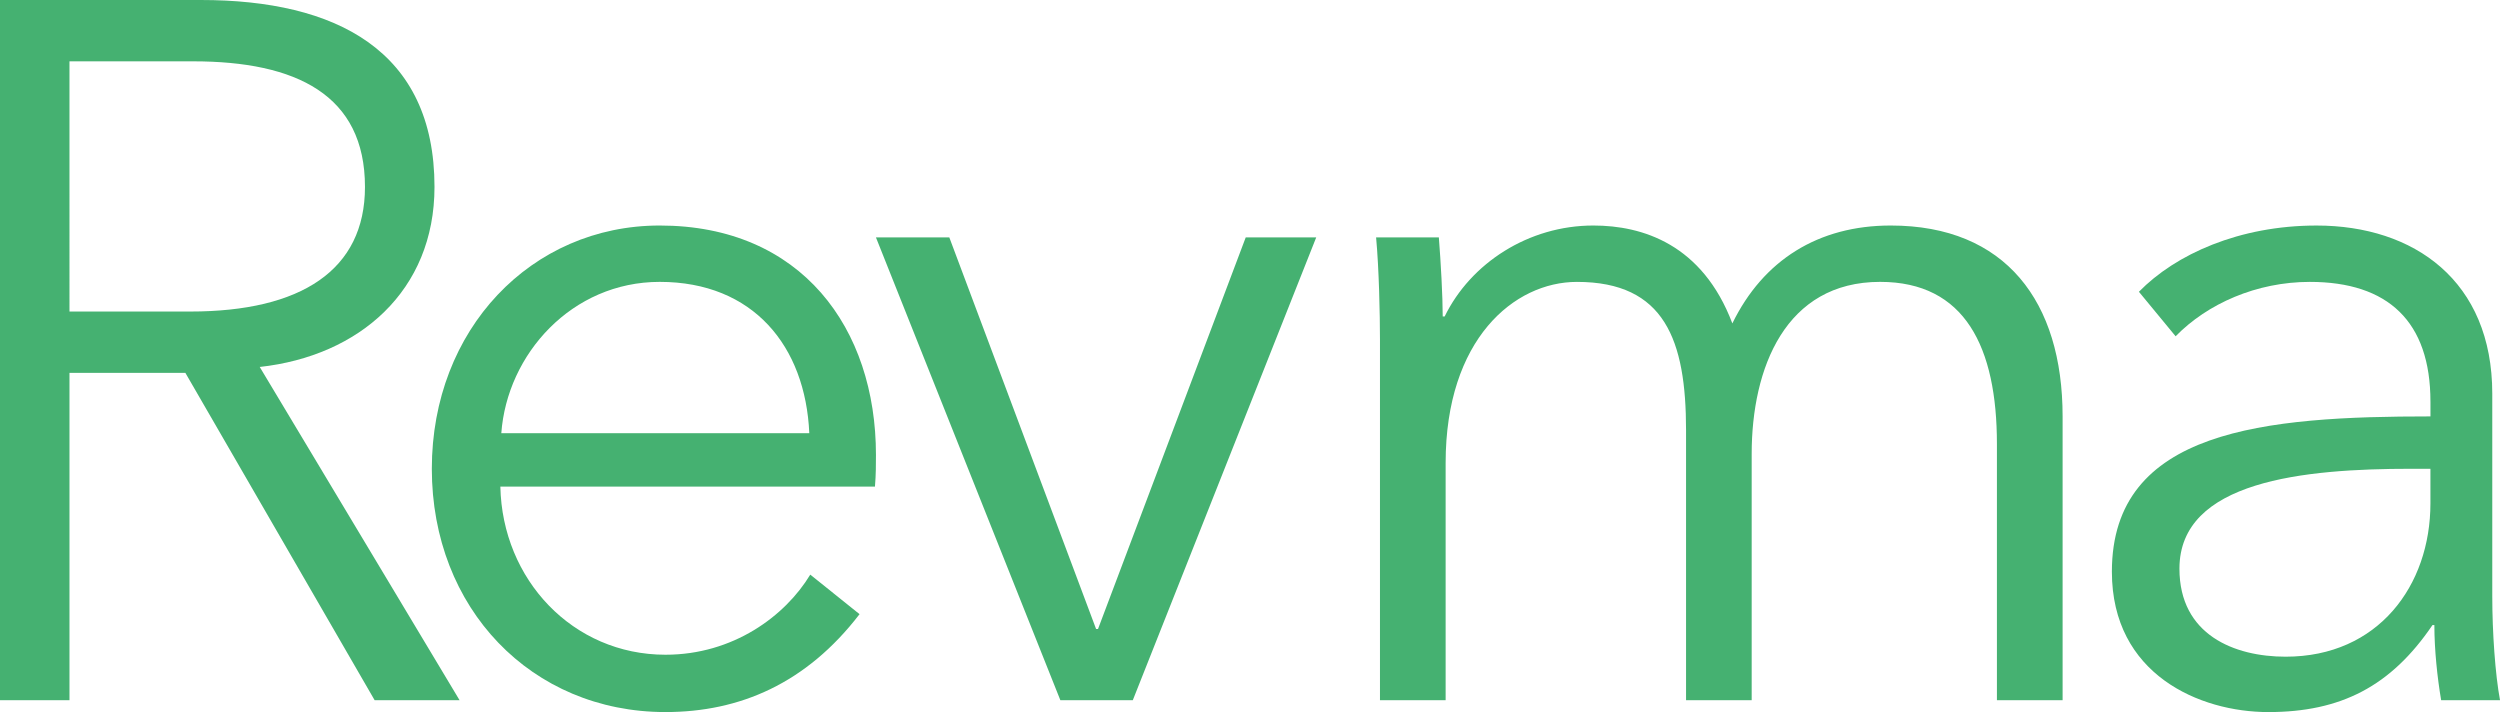
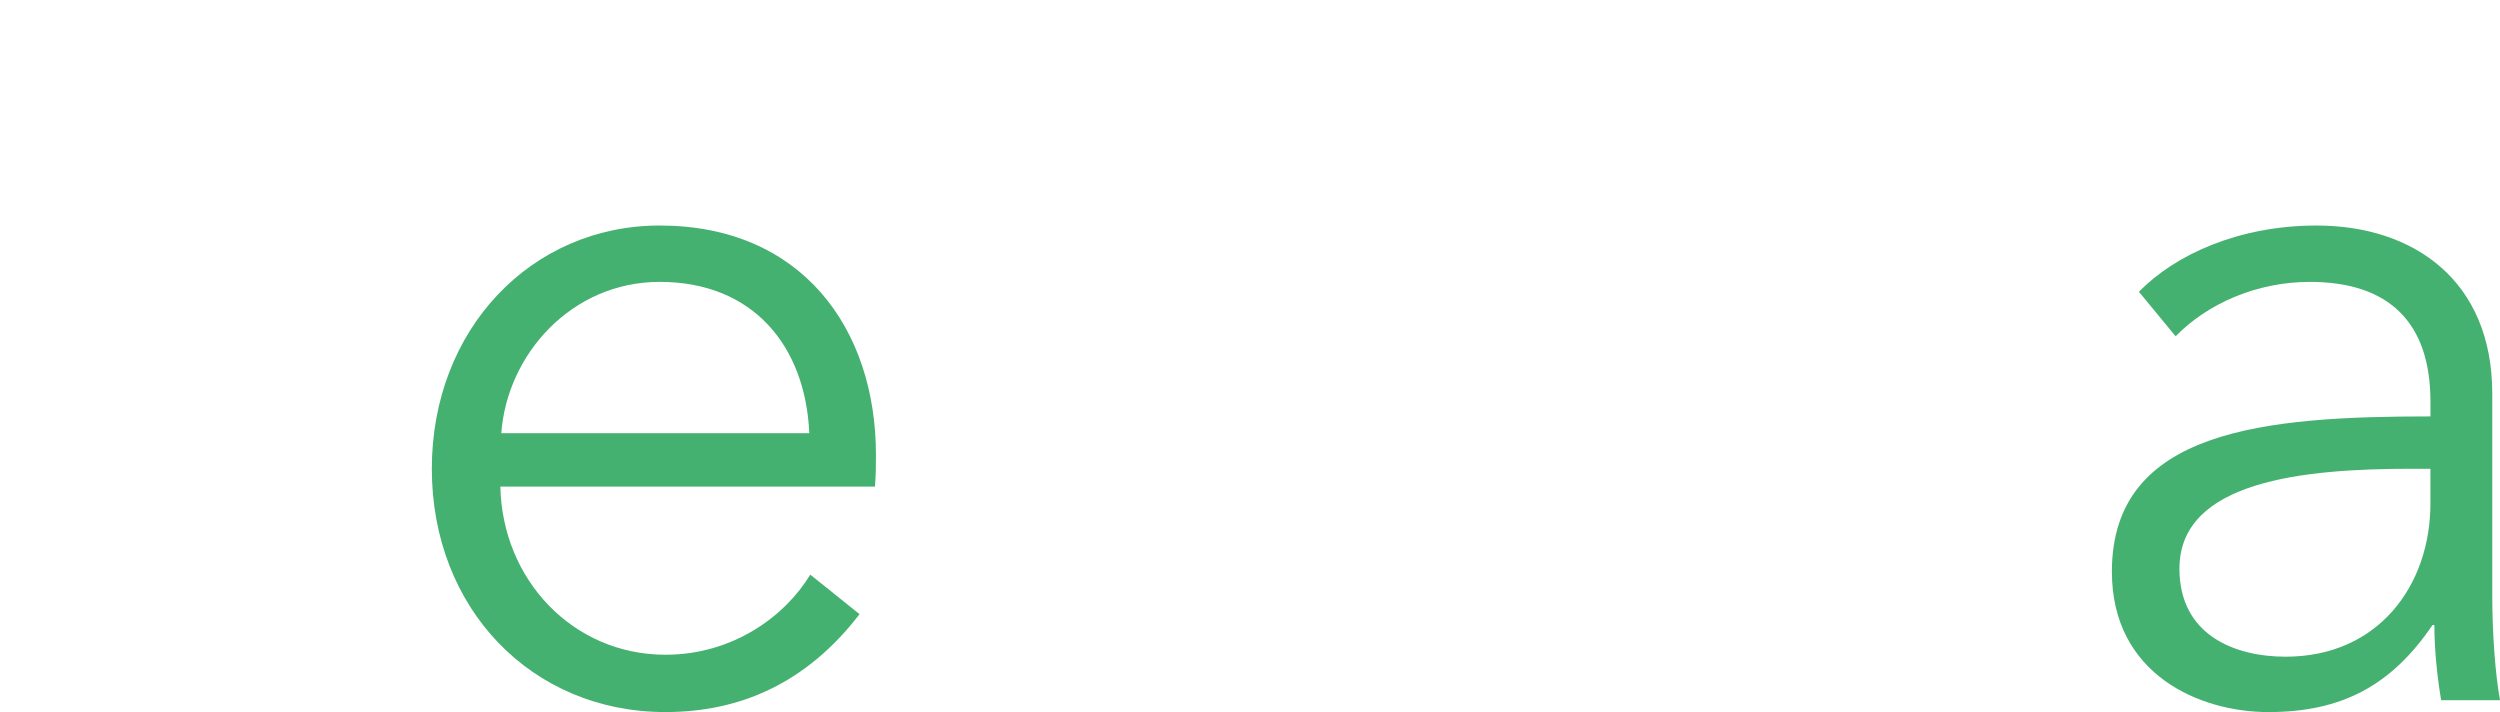
<svg xmlns="http://www.w3.org/2000/svg" version="1.1" id="Layer_1" x="0px" y="0px" width="131.043px" height="37.324px" viewBox="0 0 131.043 37.324" enable-background="new 0 0 131.043 37.324" xml:space="preserve">
-   <path fill="#45B171" d="M3.642,36.703H0V0h10.527c7.084,0,12.248,2.644,12.248,9.798c0,5.443-3.949,8.865-9.161,9.437l10.476,17.469  h-4.452L9.716,19.544H3.642V36.703z M3.642,16.33H9.97c5.821,0,9.161-2.177,9.161-6.532c0-4.822-3.594-6.583-9.009-6.583h-6.48  V16.33z" />
  <path fill="#45B171" d="M45.863,25.505H26.227c0.1,4.874,3.795,8.814,8.655,8.814c3.543,0,6.275-2.023,7.59-4.199l2.583,2.073  c-2.786,3.629-6.277,5.131-10.173,5.131c-7.035,0-12.247-5.442-12.247-12.752c0-7.309,5.212-12.751,11.944-12.751  c7.438,0,11.336,5.39,11.336,12.025C45.915,24.313,45.915,24.883,45.863,25.505z M42.421,22.707  c-0.201-4.562-2.935-7.932-7.842-7.932c-4.606,0-8,3.785-8.302,7.932H42.421z" />
-   <path fill="#45B171" d="M59.378,36.703h-3.797l-9.667-24.26h3.846l7.694,20.527h0.101l7.743-20.527h3.695L59.378,36.703z" />
-   <path fill="#45B171" d="M83.518,11.821c2.581,0,5.717,0.983,7.287,5.131c1.618-3.317,4.504-5.131,8.301-5.131  c6.021,0,9.01,3.991,9.01,10.005v14.877h-3.443V23.276c0-5.081-1.672-8.501-6.123-8.501c-4.961,0-6.732,4.51-6.732,9.019v12.909  h-3.44V22.551c0-4.719-1.114-7.775-5.72-7.775c-3.289,0-6.882,3.007-6.882,9.485v12.442h-3.442V17.782  c0-1.295-0.05-3.681-0.203-5.339h3.289c0.103,1.296,0.203,3.108,0.203,4.146h0.102C77.09,13.789,80.127,11.821,83.518,11.821z" />
  <path fill="#45B171" d="M127.397,21.048c0-4.199-2.225-6.272-6.324-6.272c-2.785,0-5.365,1.14-7.033,2.851l-1.924-2.333  c1.924-1.969,5.264-3.472,9.311-3.472c5.113,0,9.211,2.901,9.211,8.813V31.26c0,1.867,0.154,4.097,0.406,5.443h-3.086  c-0.201-1.193-0.355-2.643-0.355-3.938h-0.1c-2.178,3.213-4.809,4.56-8.605,4.56c-3.594,0-8.199-1.968-8.199-7.36  c0-7.466,8.047-8.138,16.699-8.138V21.048z M126.385,24.572c-5.615,0-12.145,0.623-12.145,5.236c0,3.475,2.885,4.614,5.566,4.614  c4.857,0,7.59-3.734,7.59-8.035v-1.815H126.385z" />
</svg>